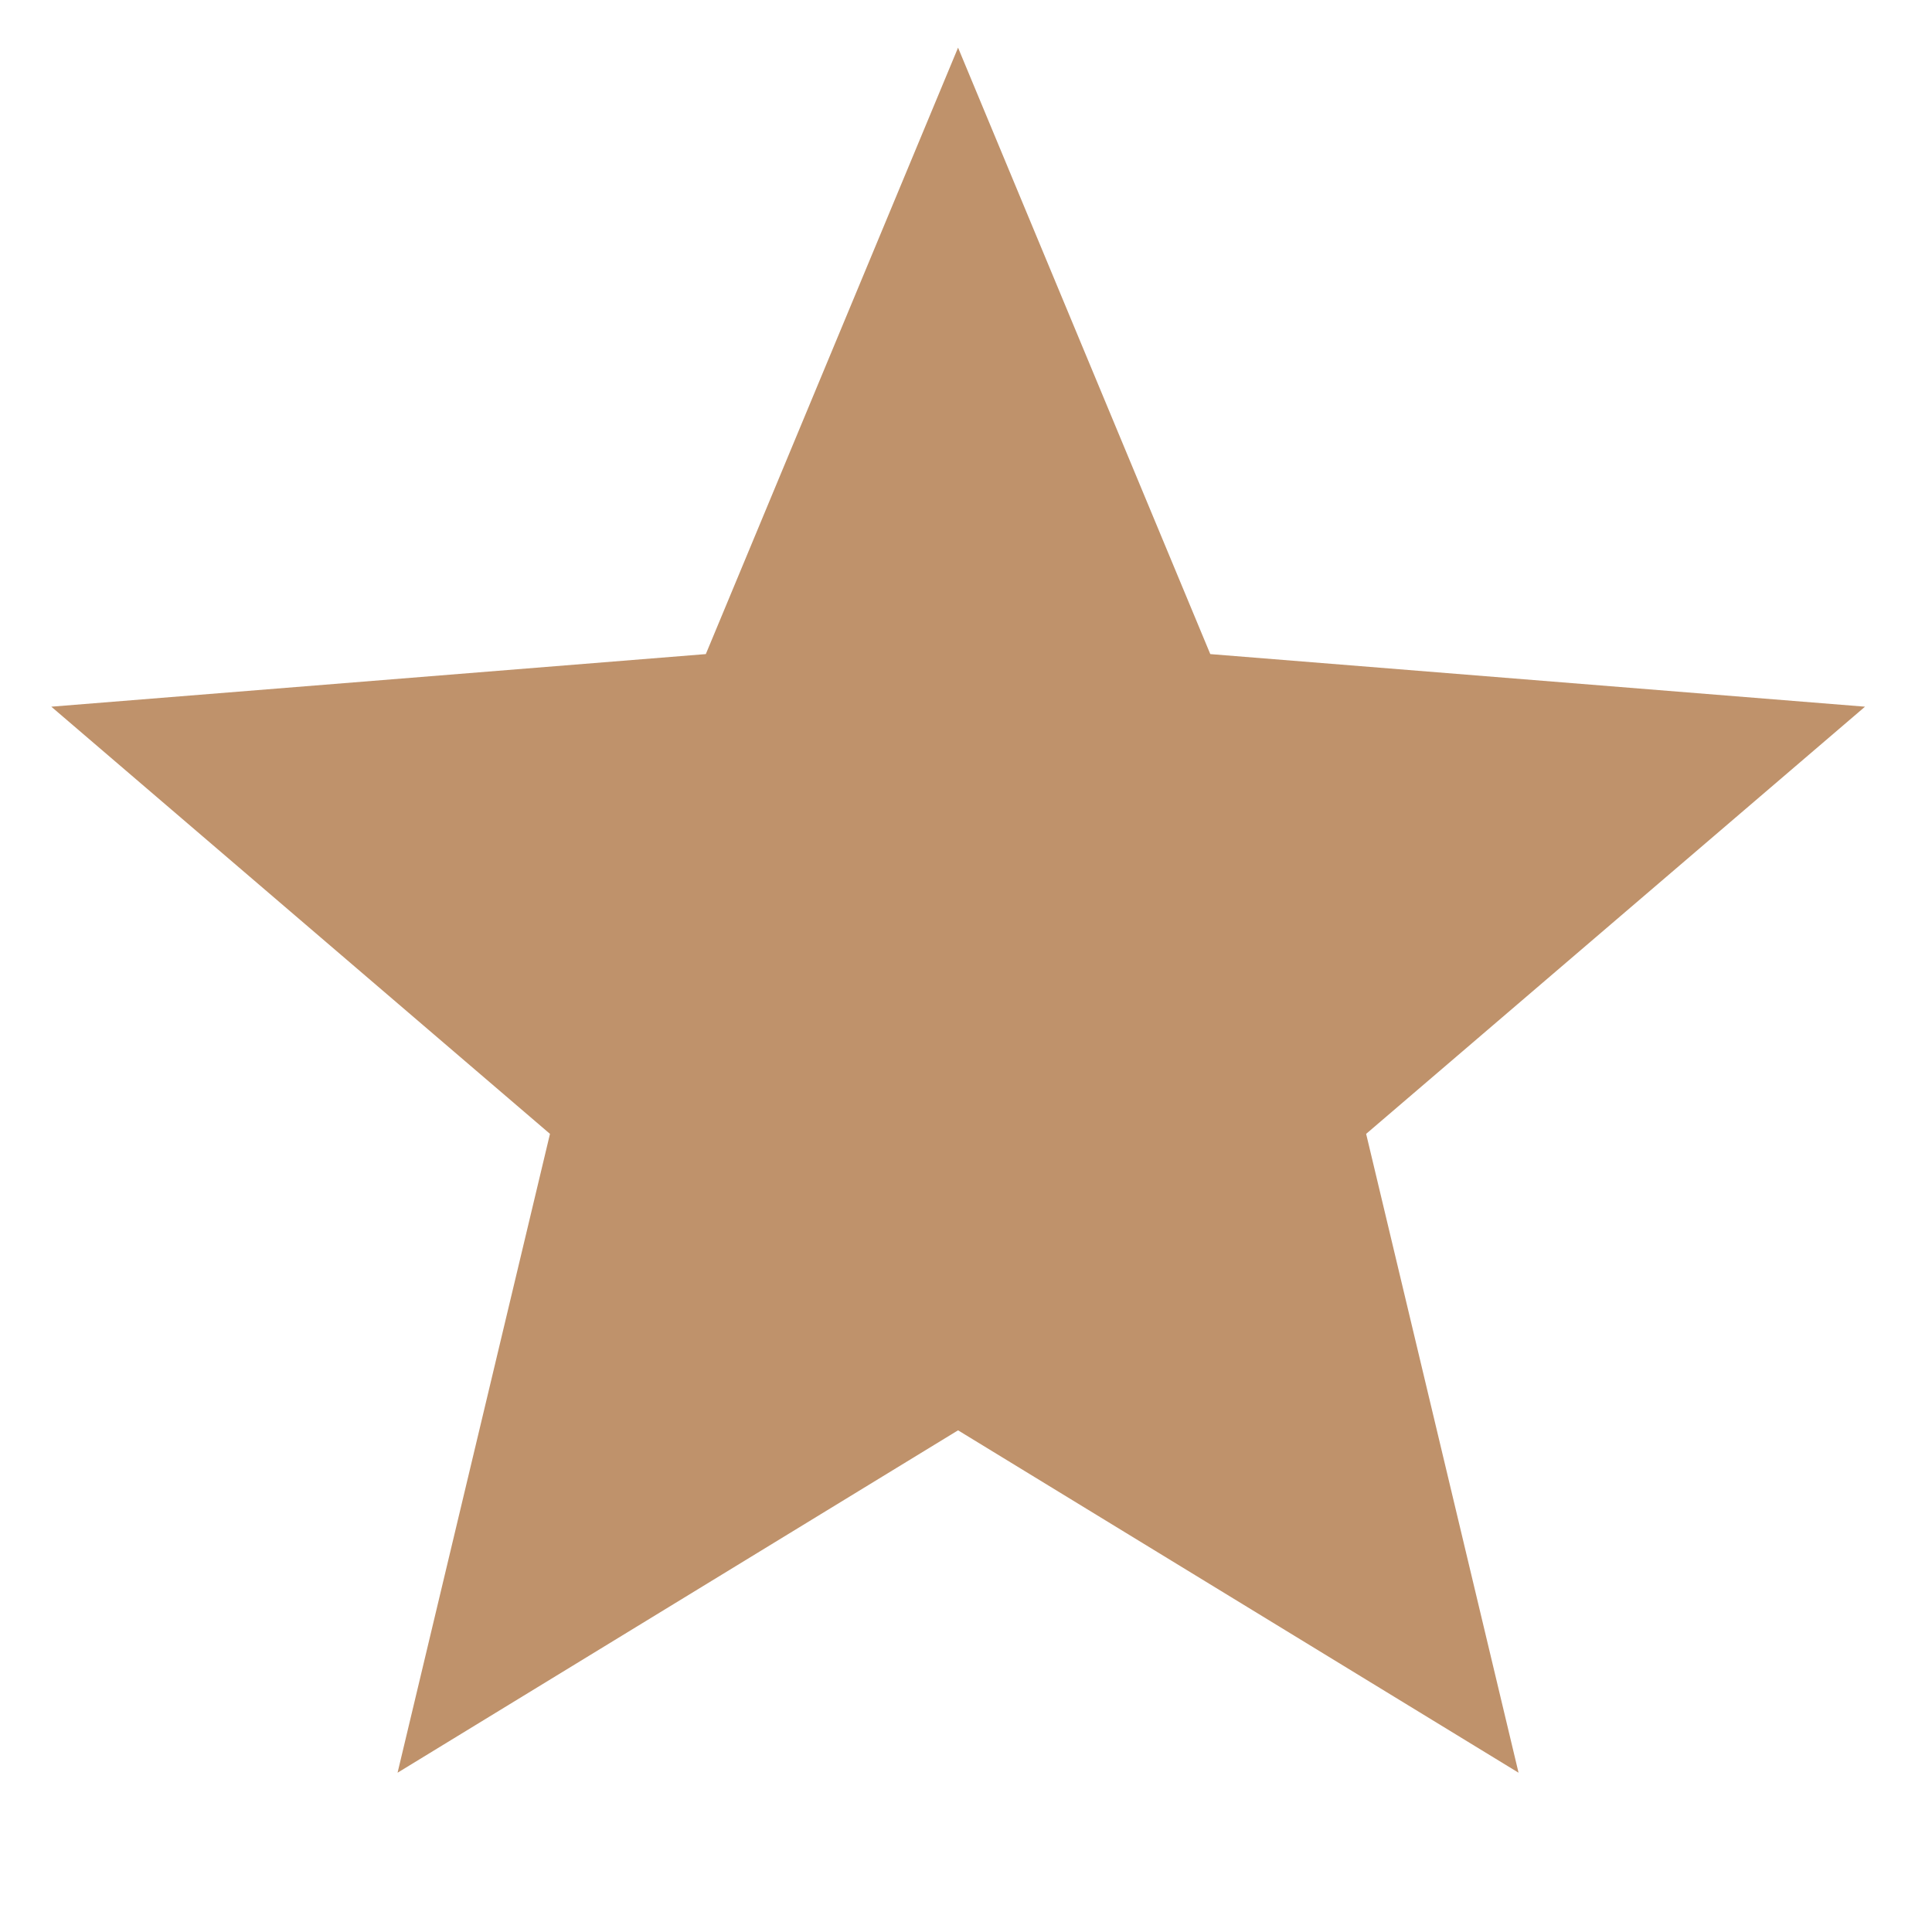
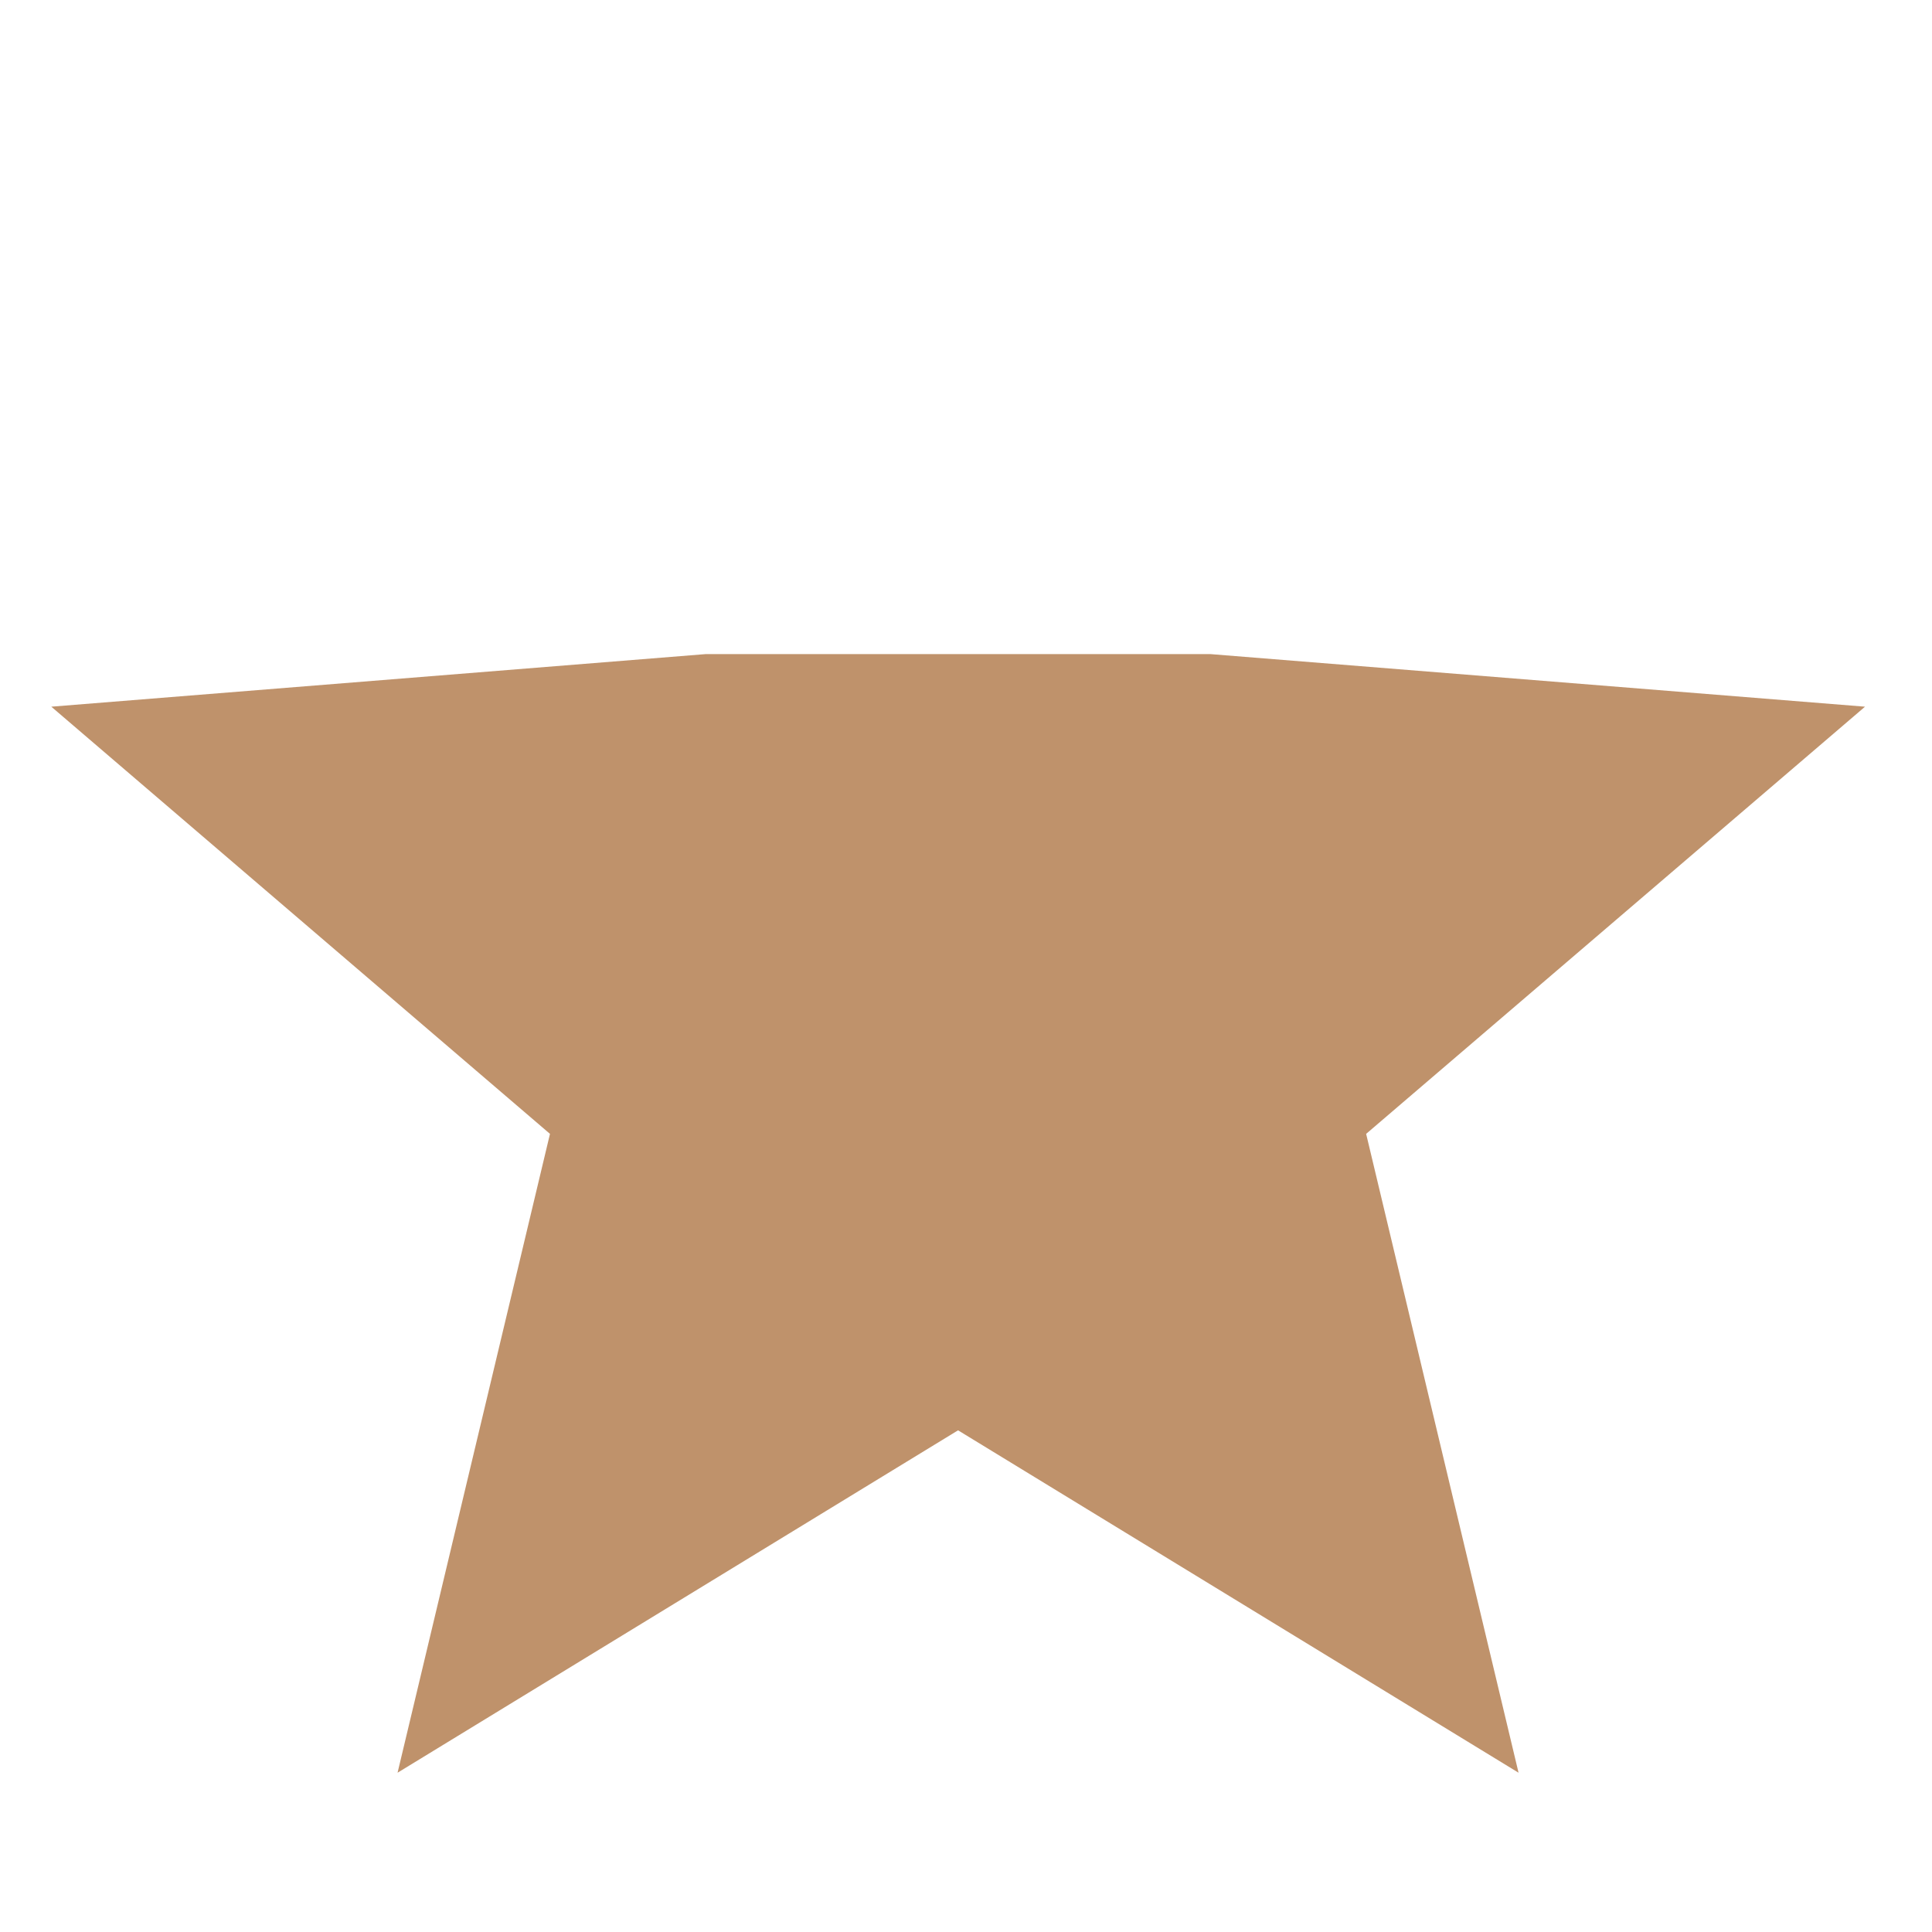
<svg xmlns="http://www.w3.org/2000/svg" width="9" height="9" viewBox="0 0 9 9" fill="none">
-   <path d="M4.463 6.663L1.852 8.258L2.562 5.282L0.239 3.292L3.288 3.047L4.463 0.222L5.638 3.047L8.688 3.292L6.364 5.282L7.074 8.258L4.463 6.663Z" fill="#BF926B" />
+   <path d="M4.463 6.663L1.852 8.258L2.562 5.282L0.239 3.292L3.288 3.047L5.638 3.047L8.688 3.292L6.364 5.282L7.074 8.258L4.463 6.663Z" fill="#BF926B" />
</svg>